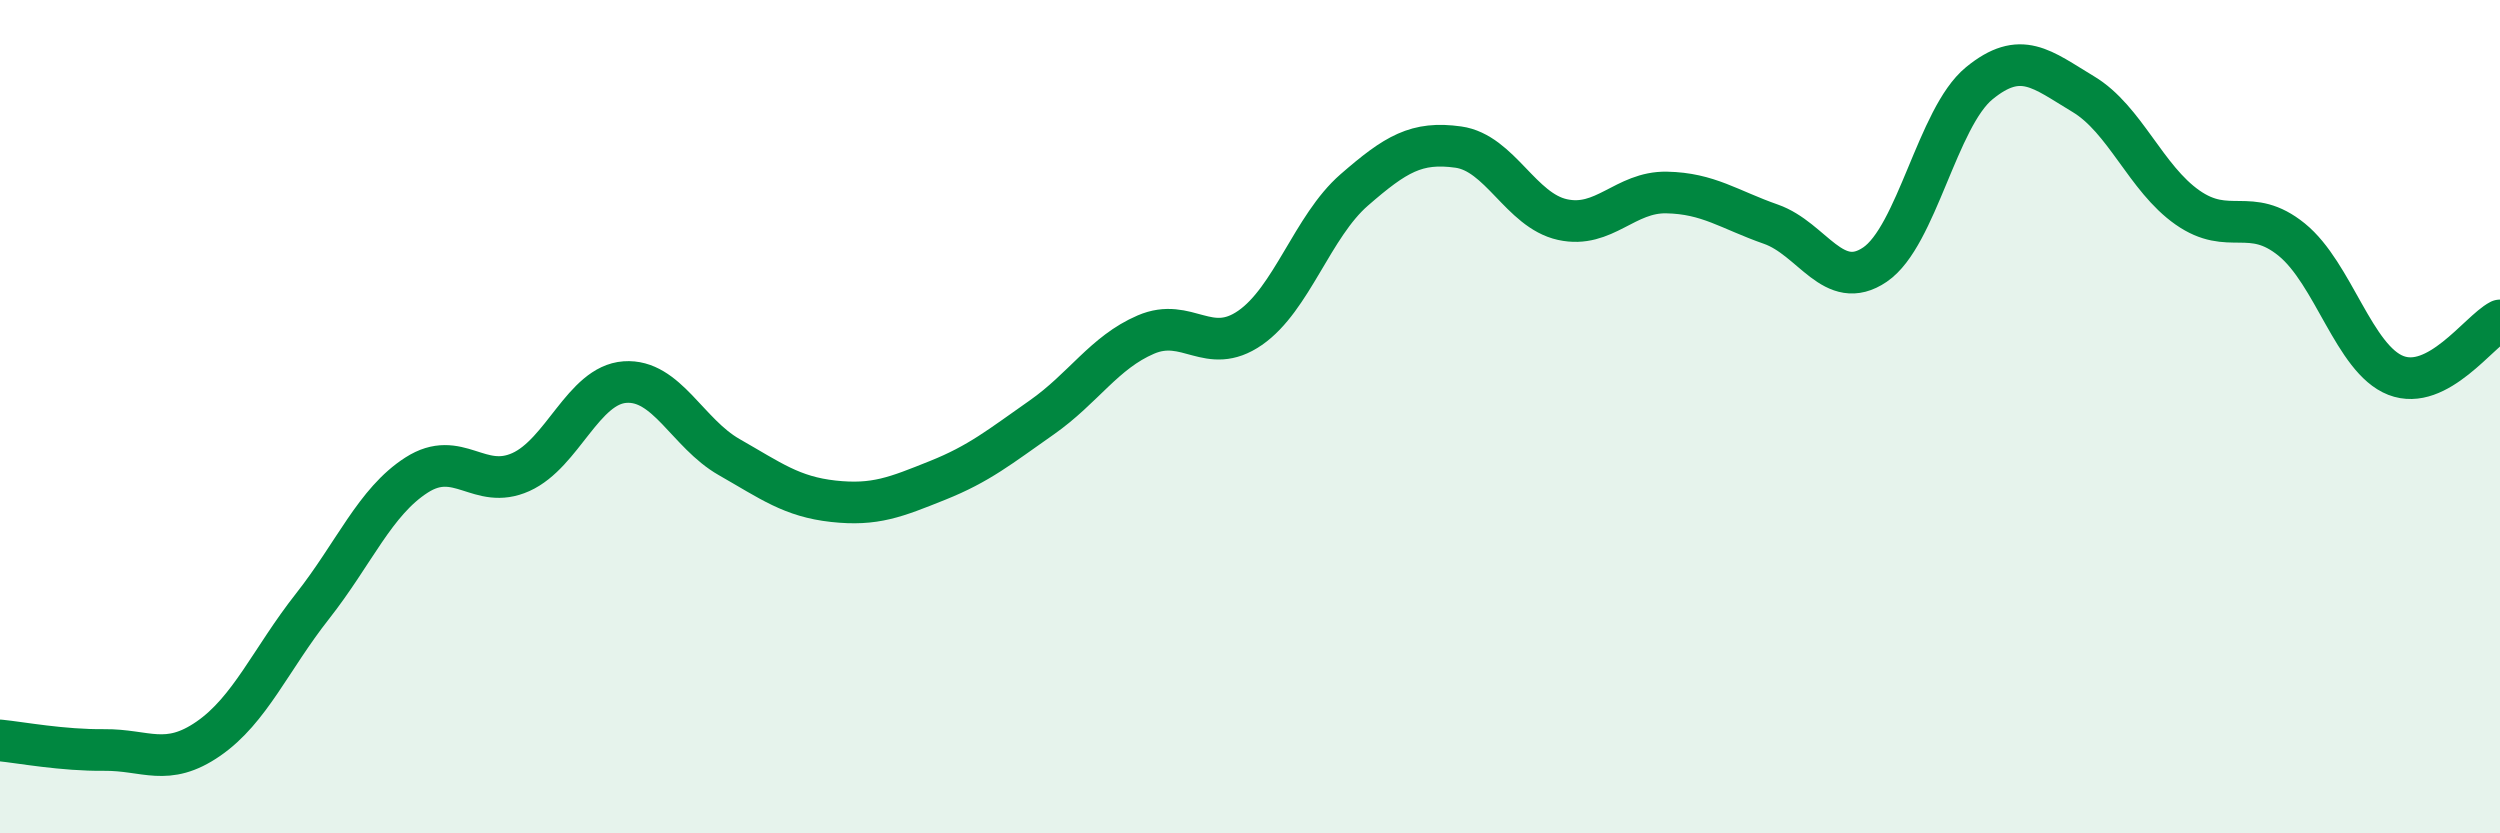
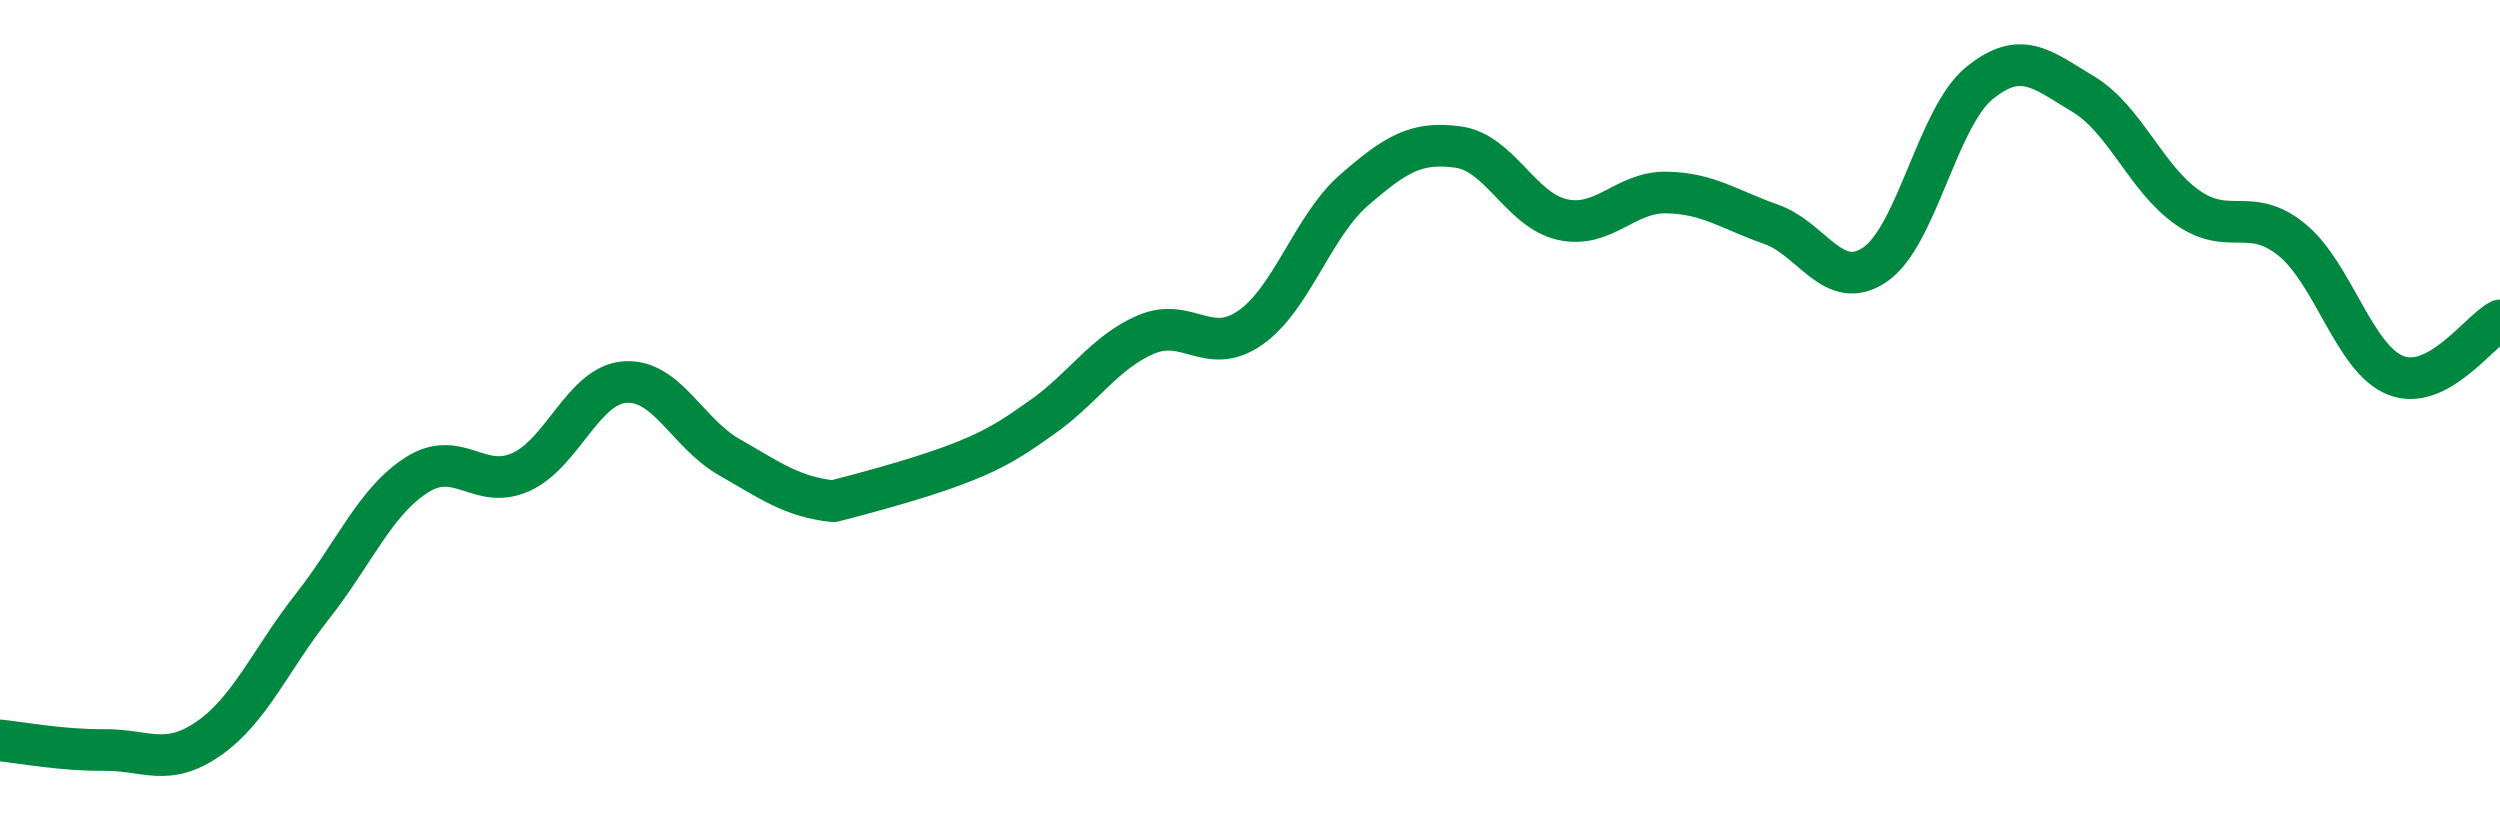
<svg xmlns="http://www.w3.org/2000/svg" width="60" height="20" viewBox="0 0 60 20">
-   <path d="M 0,17.77 C 0.5,17.82 1.5,18.01 2.5,18 C 3.5,17.99 4,18.42 5,17.73 C 6,17.04 6.5,15.82 7.5,14.55 C 8.5,13.28 9,12.04 10,11.4 C 11,10.76 11.5,11.78 12.5,11.33 C 13.5,10.88 14,9.24 15,9.17 C 16,9.1 16.5,10.4 17.5,10.97 C 18.5,11.54 19,11.92 20,12.03 C 21,12.14 21.5,11.93 22.5,11.53 C 23.5,11.13 24,10.72 25,10.02 C 26,9.32 26.5,8.46 27.5,8.03 C 28.5,7.6 29,8.56 30,7.87 C 31,7.18 31.5,5.43 32.5,4.56 C 33.5,3.69 34,3.39 35,3.53 C 36,3.67 36.5,5.05 37.5,5.27 C 38.5,5.49 39,4.6 40,4.62 C 41,4.64 41.5,5.03 42.5,5.38 C 43.5,5.73 44,7.03 45,6.35 C 46,5.67 46.5,2.82 47.5,2 C 48.5,1.18 49,1.66 50,2.26 C 51,2.86 51.5,4.28 52.5,4.98 C 53.5,5.68 54,4.94 55,5.75 C 56,6.56 56.5,8.62 57.5,9.01 C 58.5,9.4 59.5,7.95 60,7.69L60 20L0 20Z" fill="#008740" opacity="0.1" stroke-linecap="round" stroke-linejoin="round" />
-   <path d="M 0,17.77 C 0.5,17.82 1.5,18.01 2.5,18 C 3.5,17.99 4,18.42 5,17.73 C 6,17.04 6.5,15.82 7.5,14.55 C 8.5,13.28 9,12.04 10,11.4 C 11,10.76 11.5,11.78 12.5,11.33 C 13.5,10.88 14,9.24 15,9.17 C 16,9.1 16.5,10.4 17.5,10.97 C 18.5,11.54 19,11.92 20,12.03 C 21,12.14 21.5,11.93 22.5,11.53 C 23.5,11.13 24,10.72 25,10.02 C 26,9.32 26.5,8.46 27.5,8.03 C 28.5,7.6 29,8.56 30,7.87 C 31,7.18 31.5,5.43 32.5,4.56 C 33.5,3.69 34,3.39 35,3.53 C 36,3.67 36.5,5.05 37.5,5.27 C 38.5,5.49 39,4.6 40,4.62 C 41,4.64 41.5,5.03 42.5,5.38 C 43.5,5.73 44,7.03 45,6.35 C 46,5.67 46.5,2.82 47.5,2 C 48.5,1.18 49,1.66 50,2.26 C 51,2.86 51.5,4.28 52.5,4.98 C 53.5,5.68 54,4.94 55,5.75 C 56,6.56 56.5,8.62 57.5,9.01 C 58.5,9.4 59.5,7.95 60,7.69" stroke="#008740" stroke-width="1" fill="none" stroke-linecap="round" stroke-linejoin="round" />
+   <path d="M 0,17.77 C 0.5,17.82 1.5,18.01 2.5,18 C 3.5,17.99 4,18.42 5,17.73 C 6,17.04 6.5,15.82 7.5,14.55 C 8.5,13.28 9,12.04 10,11.4 C 11,10.76 11.5,11.78 12.5,11.33 C 13.5,10.88 14,9.24 15,9.17 C 16,9.1 16.5,10.4 17.5,10.97 C 18.5,11.54 19,11.92 20,12.03 C 23.5,11.13 24,10.72 25,10.02 C 26,9.32 26.5,8.46 27.5,8.03 C 28.5,7.6 29,8.56 30,7.87 C 31,7.18 31.5,5.43 32.5,4.56 C 33.5,3.69 34,3.39 35,3.53 C 36,3.67 36.5,5.05 37.5,5.27 C 38.5,5.49 39,4.6 40,4.62 C 41,4.64 41.5,5.03 42.5,5.38 C 43.5,5.73 44,7.03 45,6.35 C 46,5.67 46.5,2.82 47.5,2 C 48.5,1.18 49,1.66 50,2.26 C 51,2.86 51.5,4.28 52.5,4.98 C 53.5,5.68 54,4.94 55,5.75 C 56,6.56 56.5,8.62 57.5,9.01 C 58.5,9.4 59.5,7.95 60,7.69" stroke="#008740" stroke-width="1" fill="none" stroke-linecap="round" stroke-linejoin="round" />
</svg>